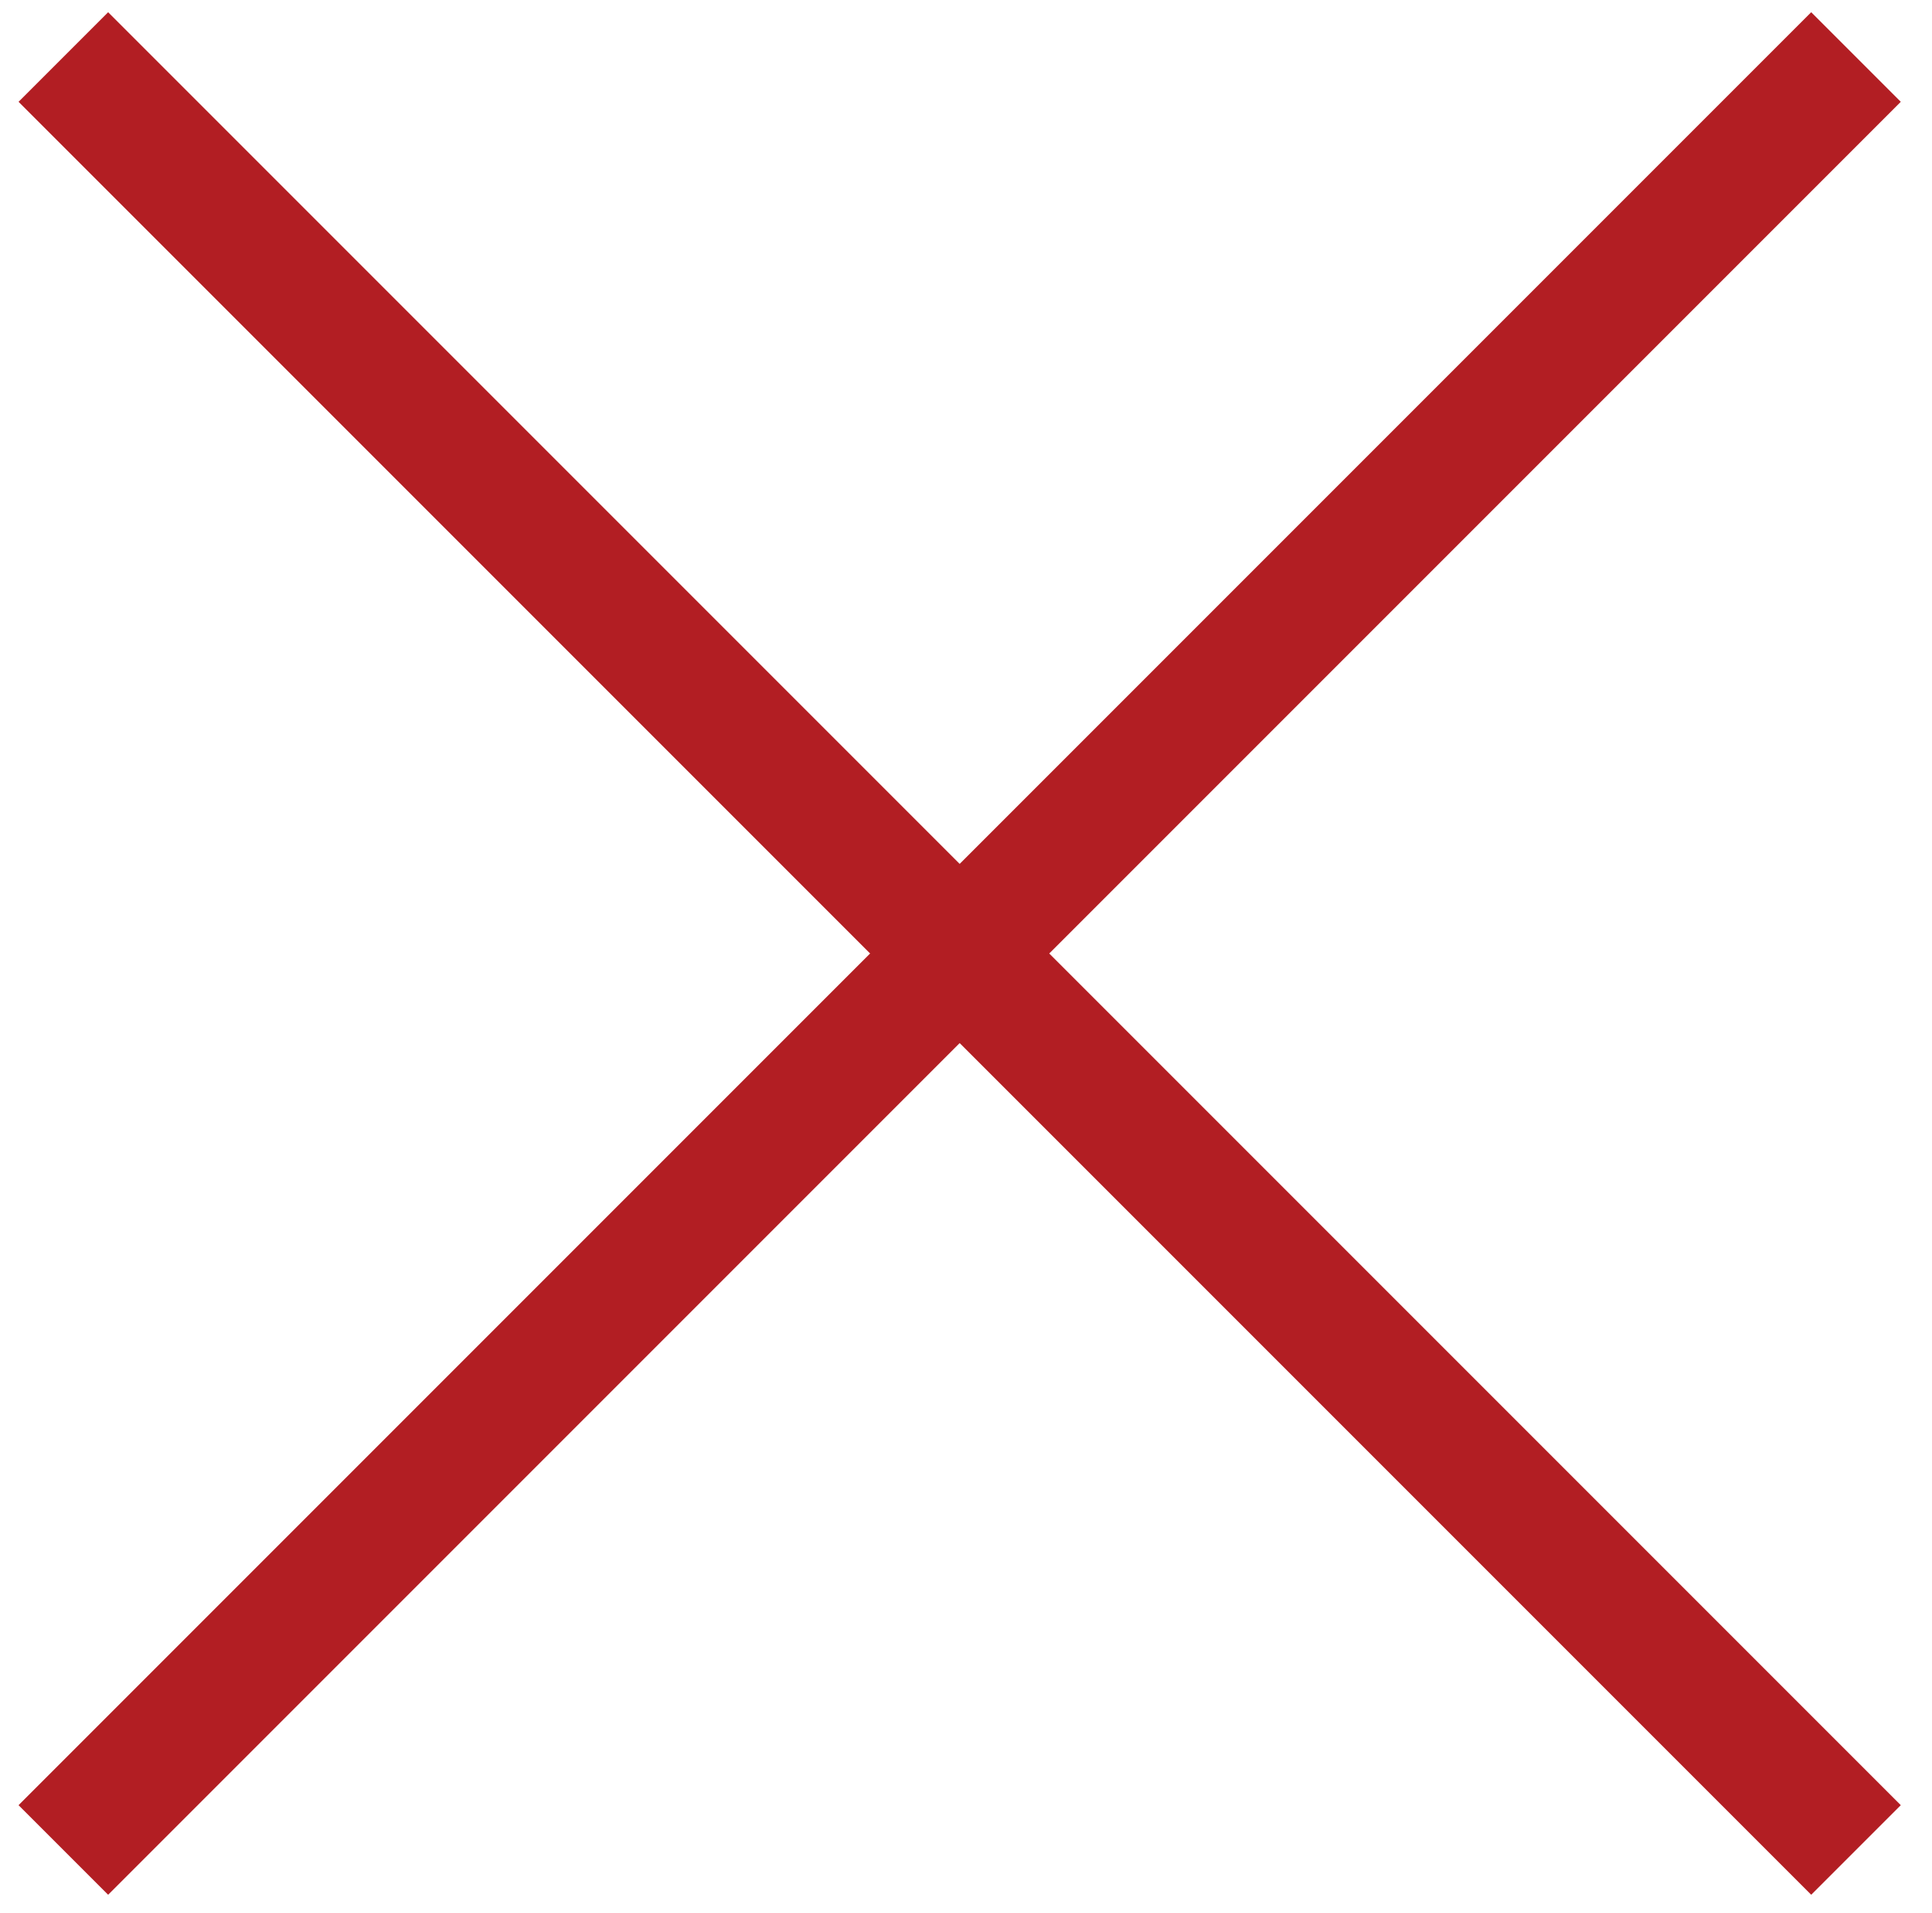
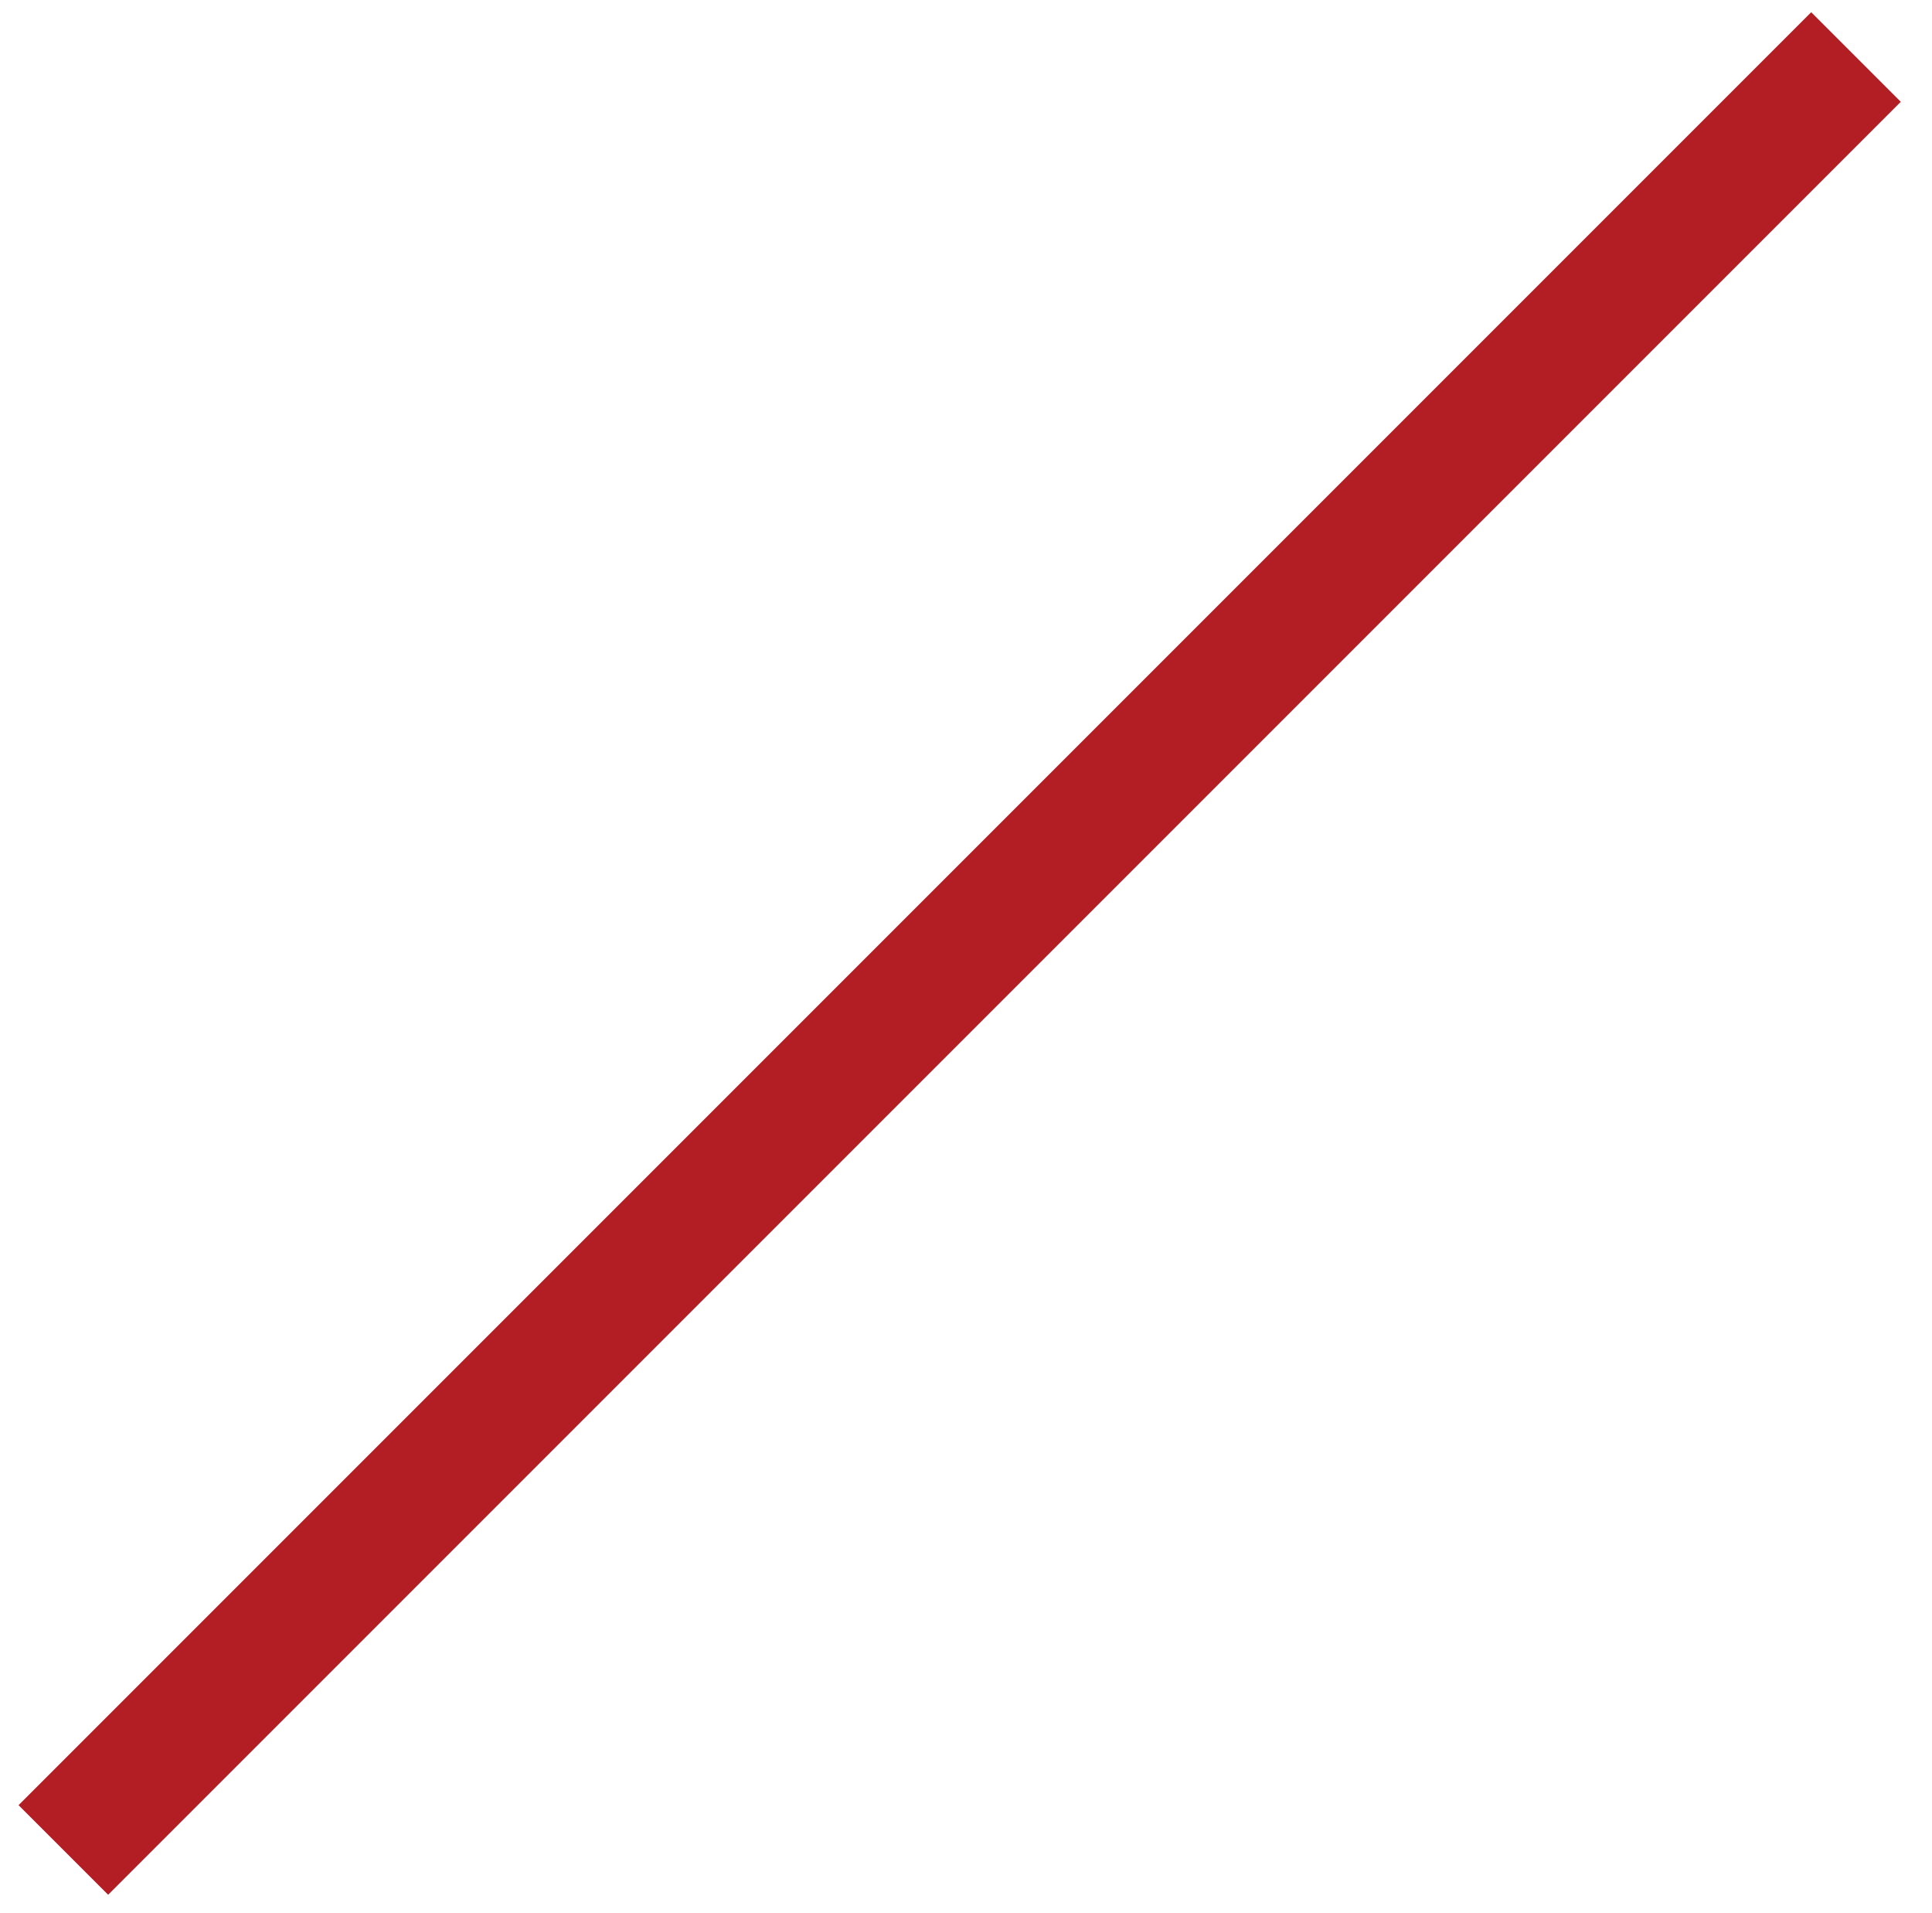
<svg xmlns="http://www.w3.org/2000/svg" version="1.1" id="Ebene_1" x="0px" y="0px" viewBox="0 0 30.5 30.2" style="enable-background:new 0 0 30.5 30.2;" xml:space="preserve">
  <style type="text/css">
	.st0{fill:none;stroke:#B21E23;stroke-width:2;}
</style>
  <g id="Gruppe_163" transform="translate(1314 -461)">
    <path id="Pfad_15" class="st0" d="M-1284.7,461.9l-28.3,28.3" />
-     <path id="Pfad_39" class="st0" d="M-1284.7,490.2l-28.3-28.3" />
  </g>
</svg>